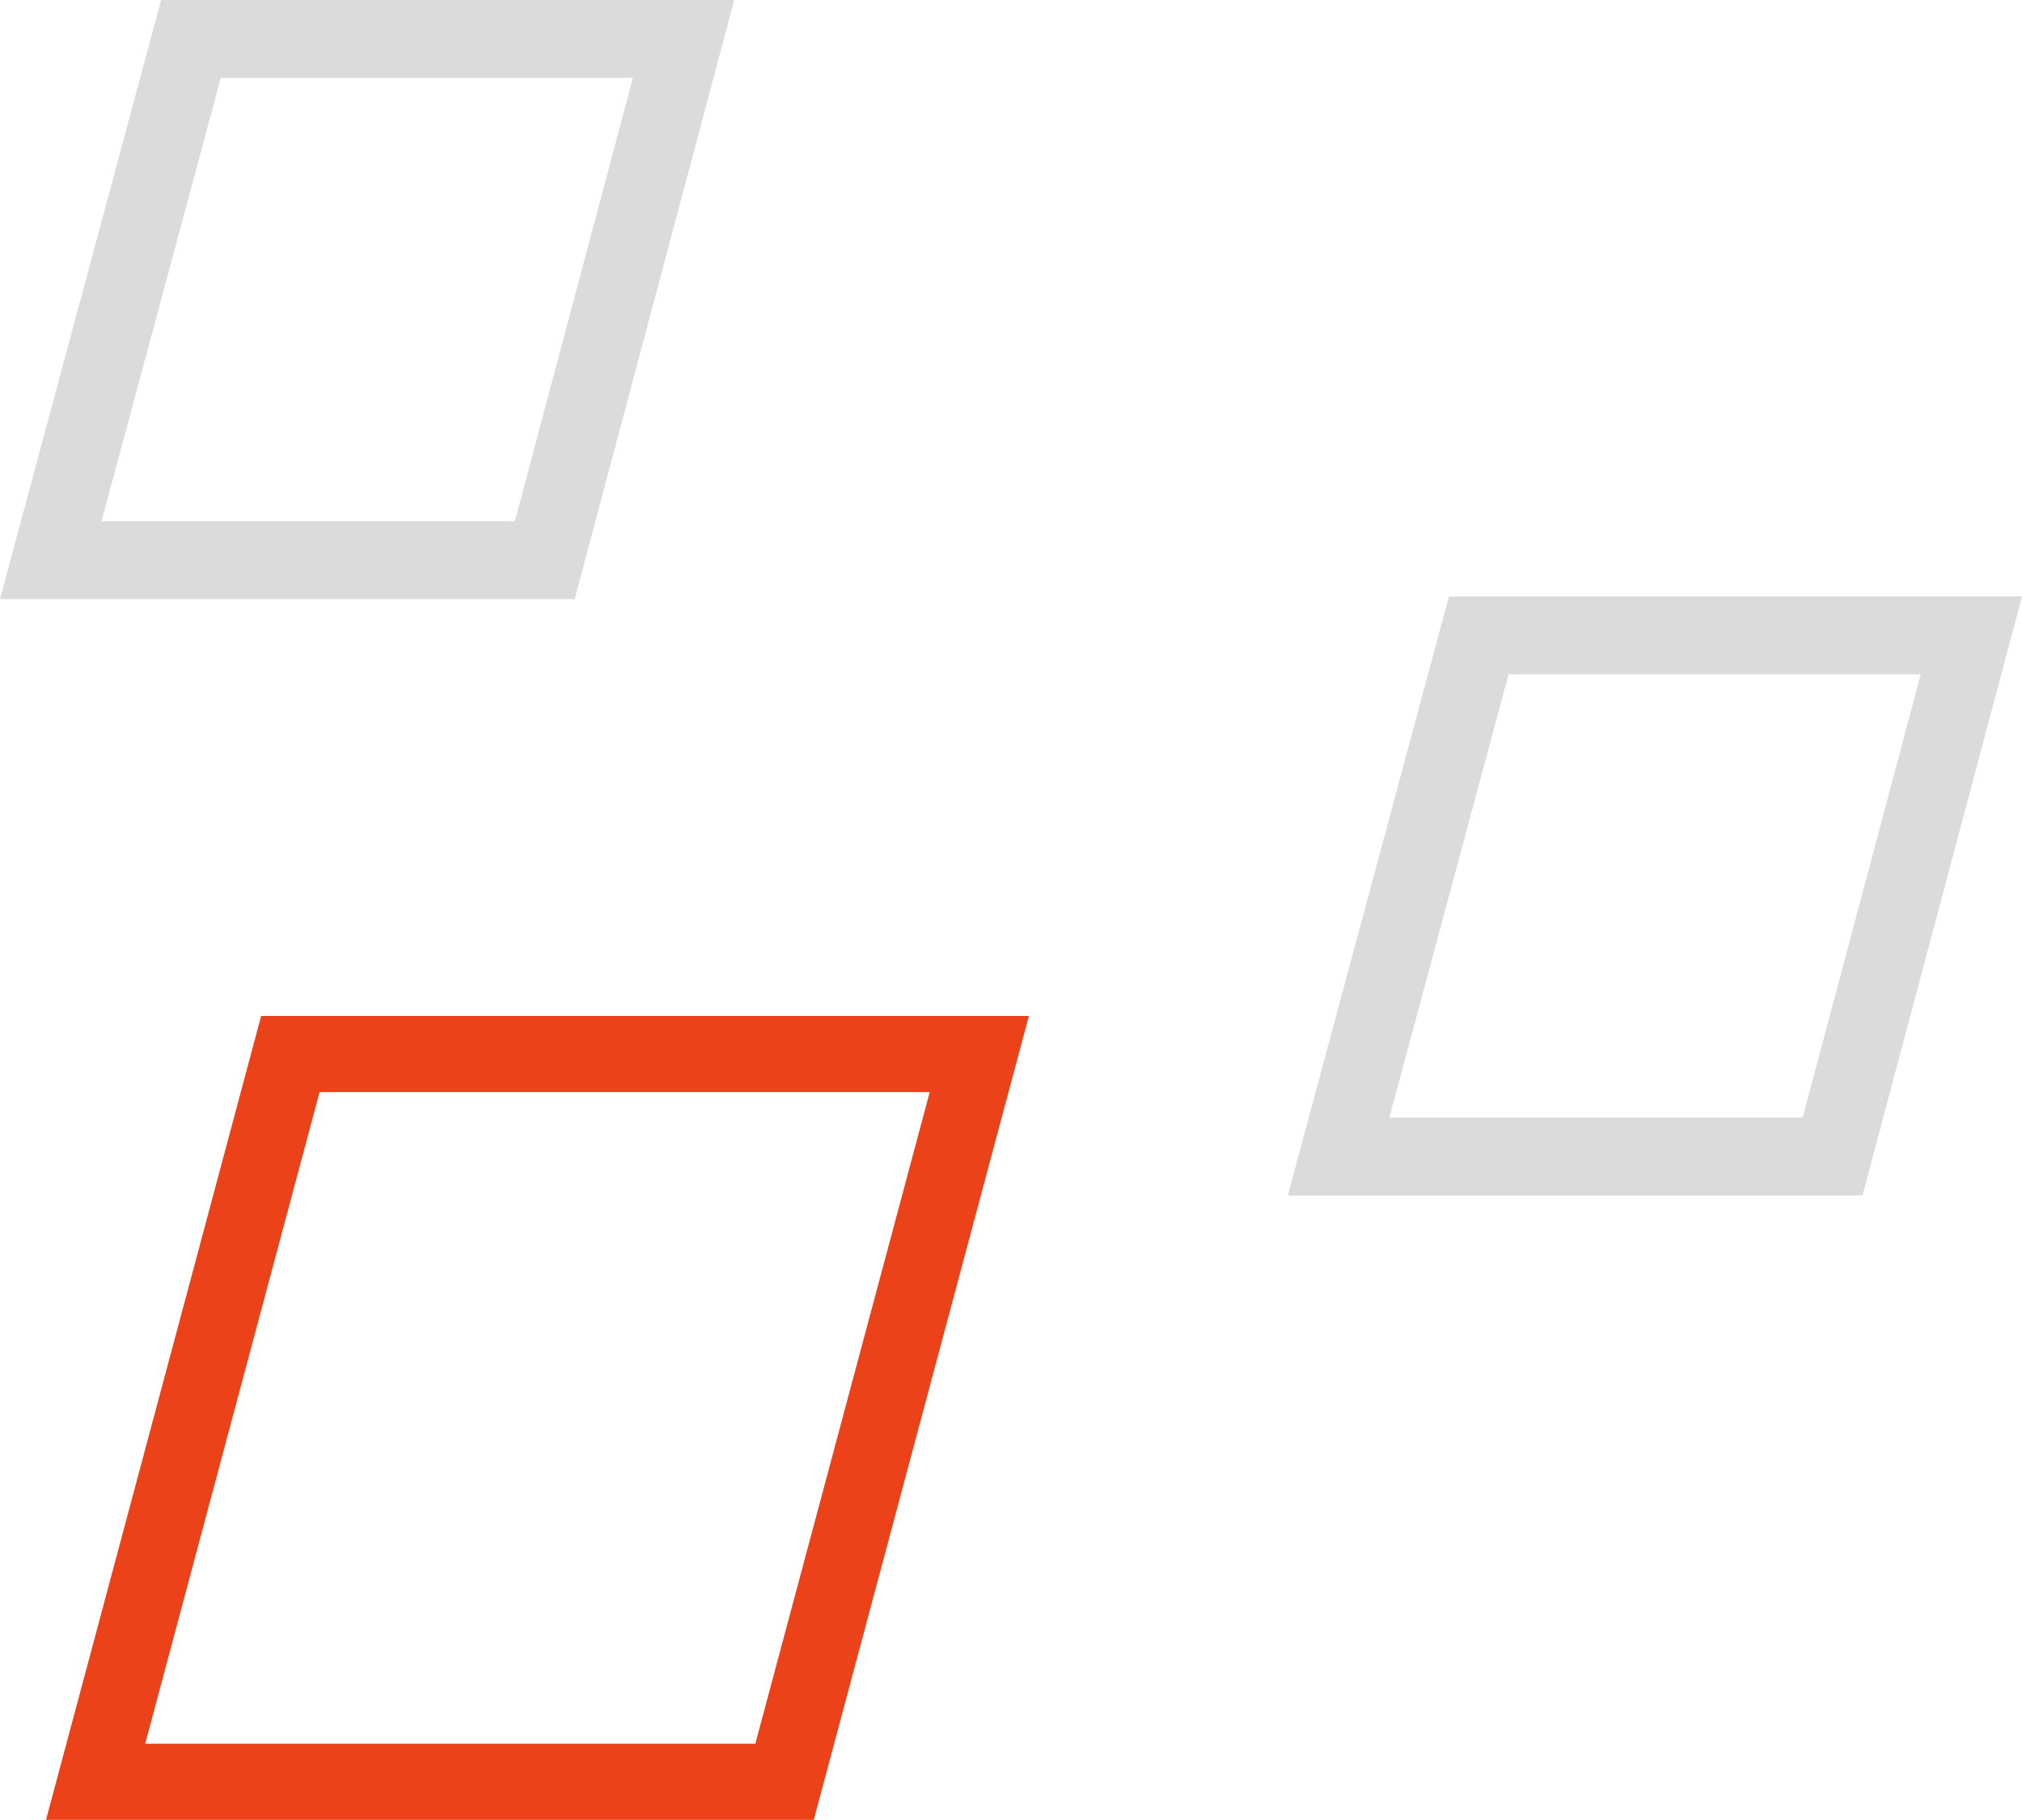
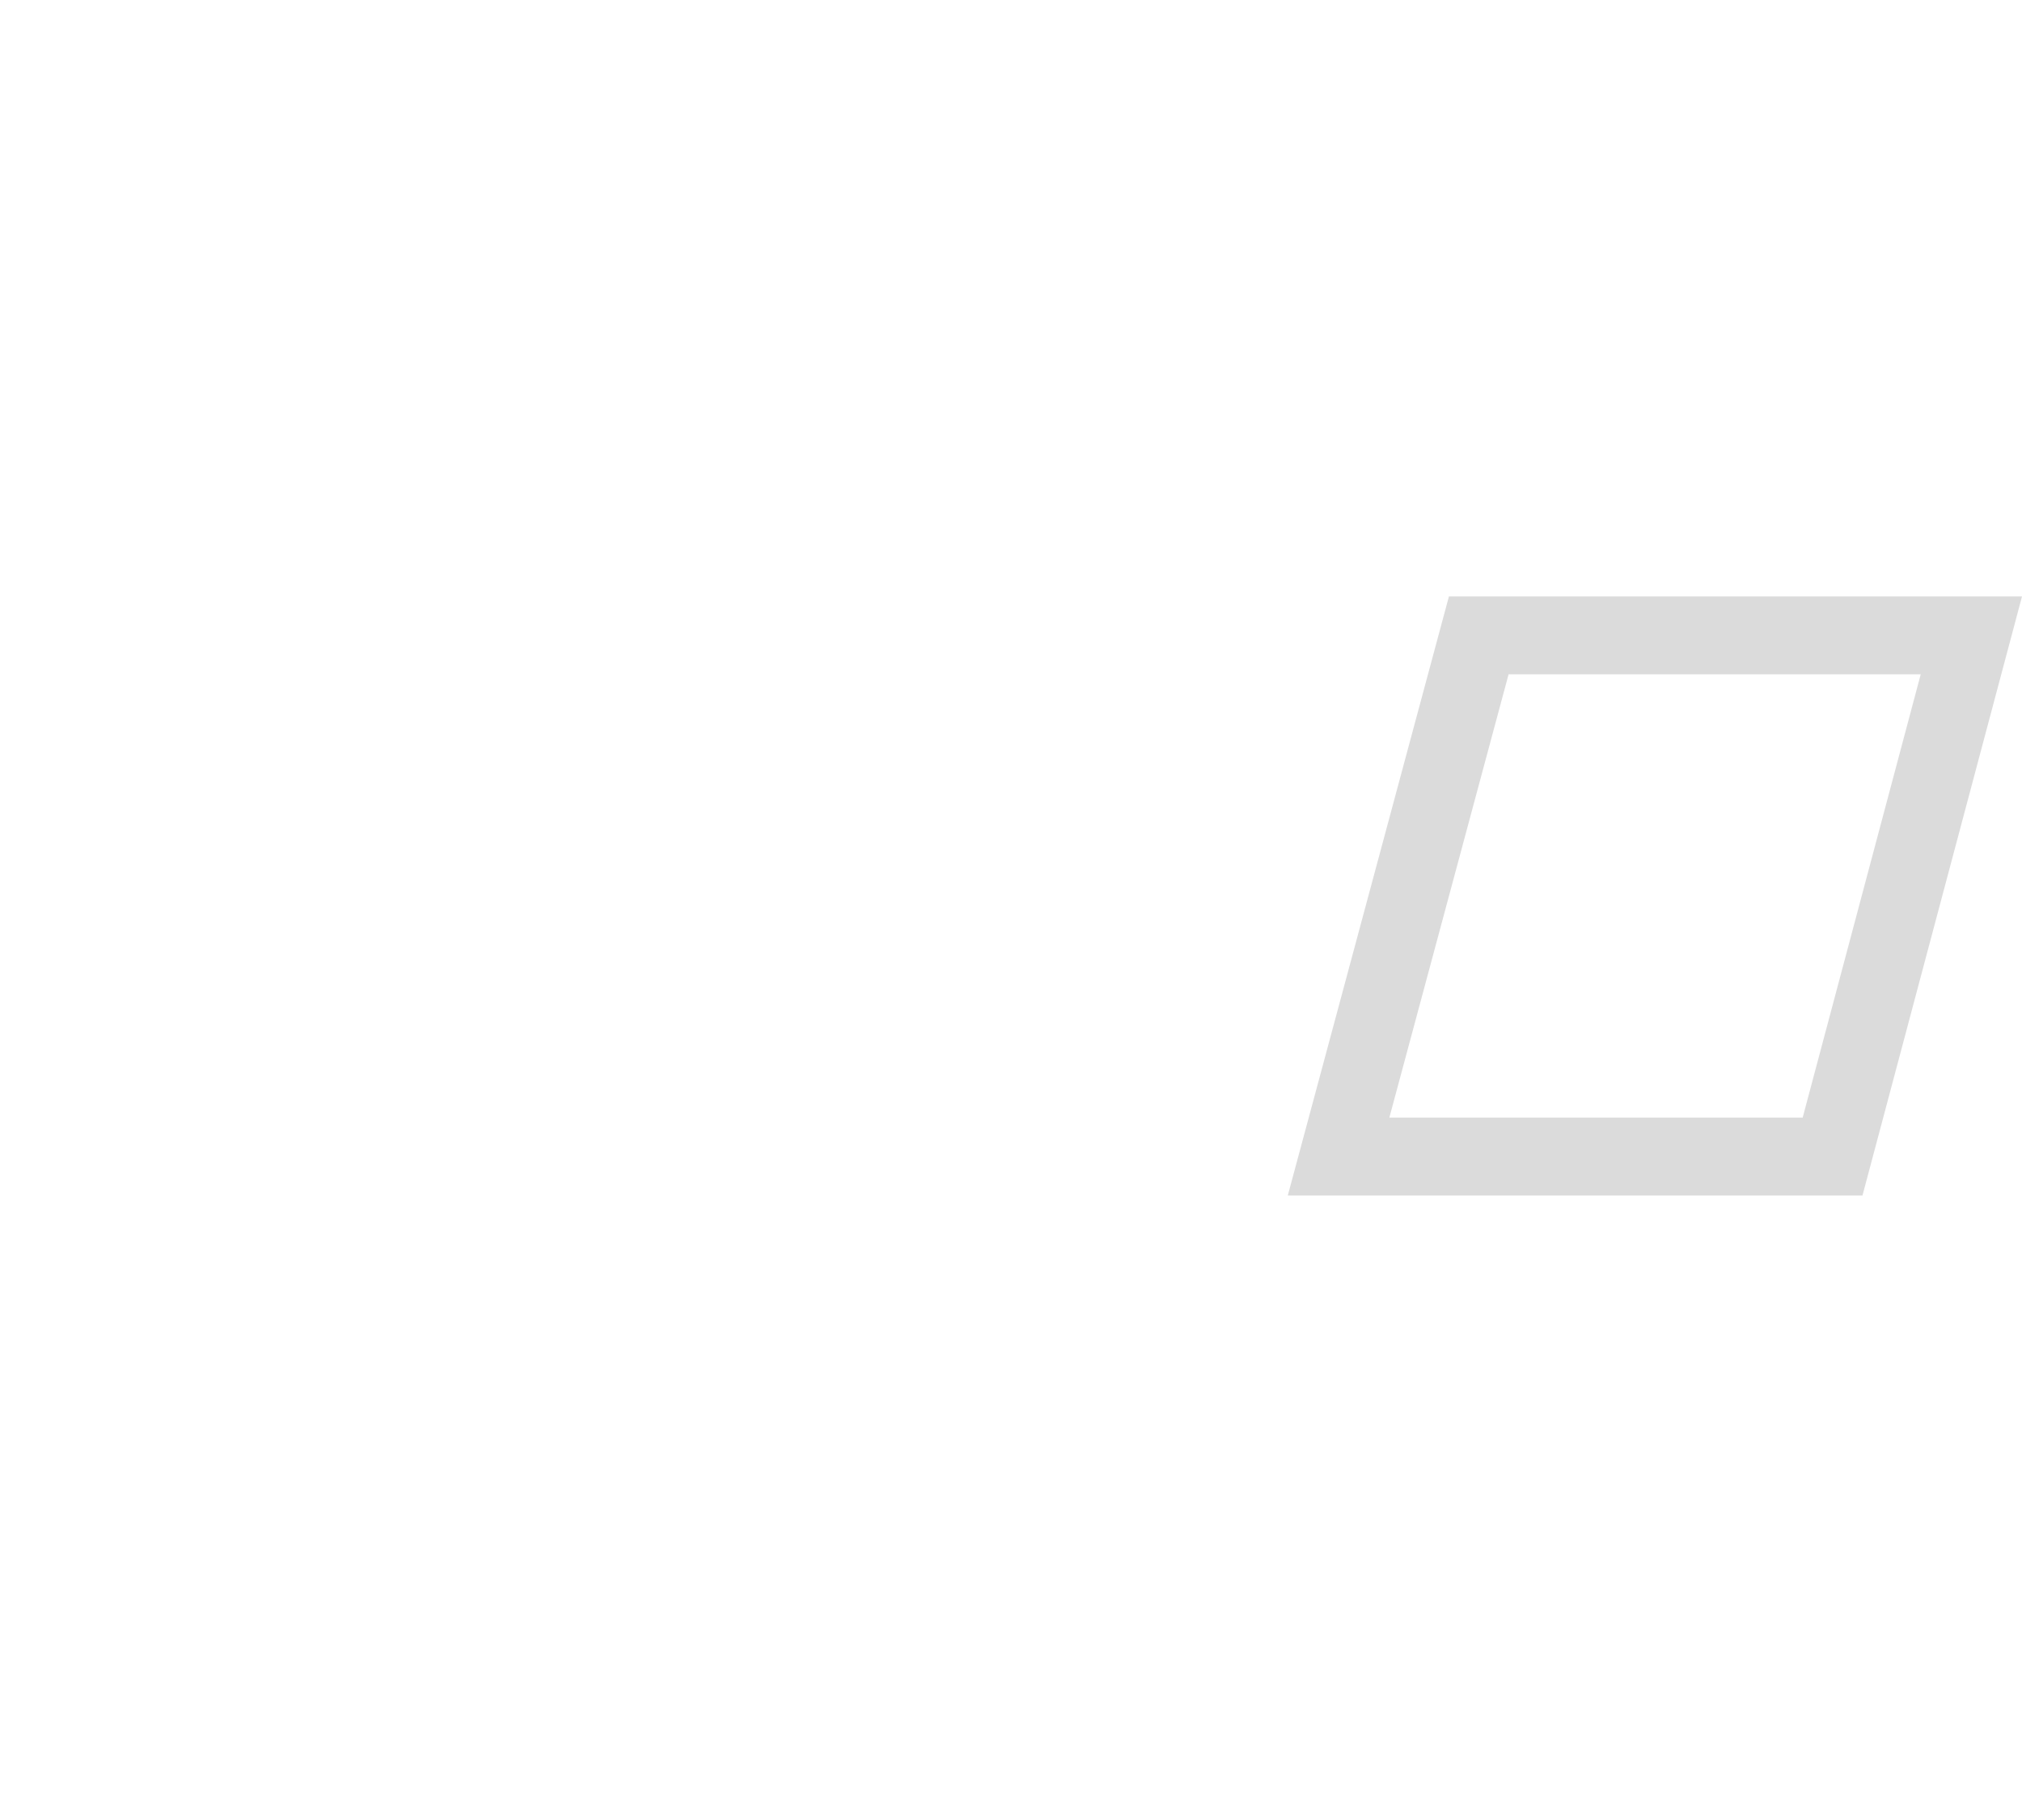
<svg xmlns="http://www.w3.org/2000/svg" viewBox="0 0 318.73 286.83">
  <defs>
    <style>.cls-1,.cls-2{fill:none;stroke-miterlimit:10;}.cls-1{stroke:#ec4219;stroke-width:12px;}.cls-2{stroke:#dbdbdb;stroke-width:12.27px;}</style>
  </defs>
  <title>Squers</title>
  <g id="Layer_2" data-name="Layer 2">
    <g id="Layer_1-2" data-name="Layer 1">
-       <path id="Path_708" data-name="Path 708" class="cls-1" d="M15.07,280.83h108.6l30.7-114.7H45.77Z" />
      <path id="Path_706" data-name="Path 706" class="cls-2" d="M211,182.29h77.87l21.88-82.15H233.1Z" />
-       <path id="Path_707" data-name="Path 707" class="cls-2" d="M8,88.29H85.87L107.75,6.14H30.1Z" />
    </g>
  </g>
</svg>